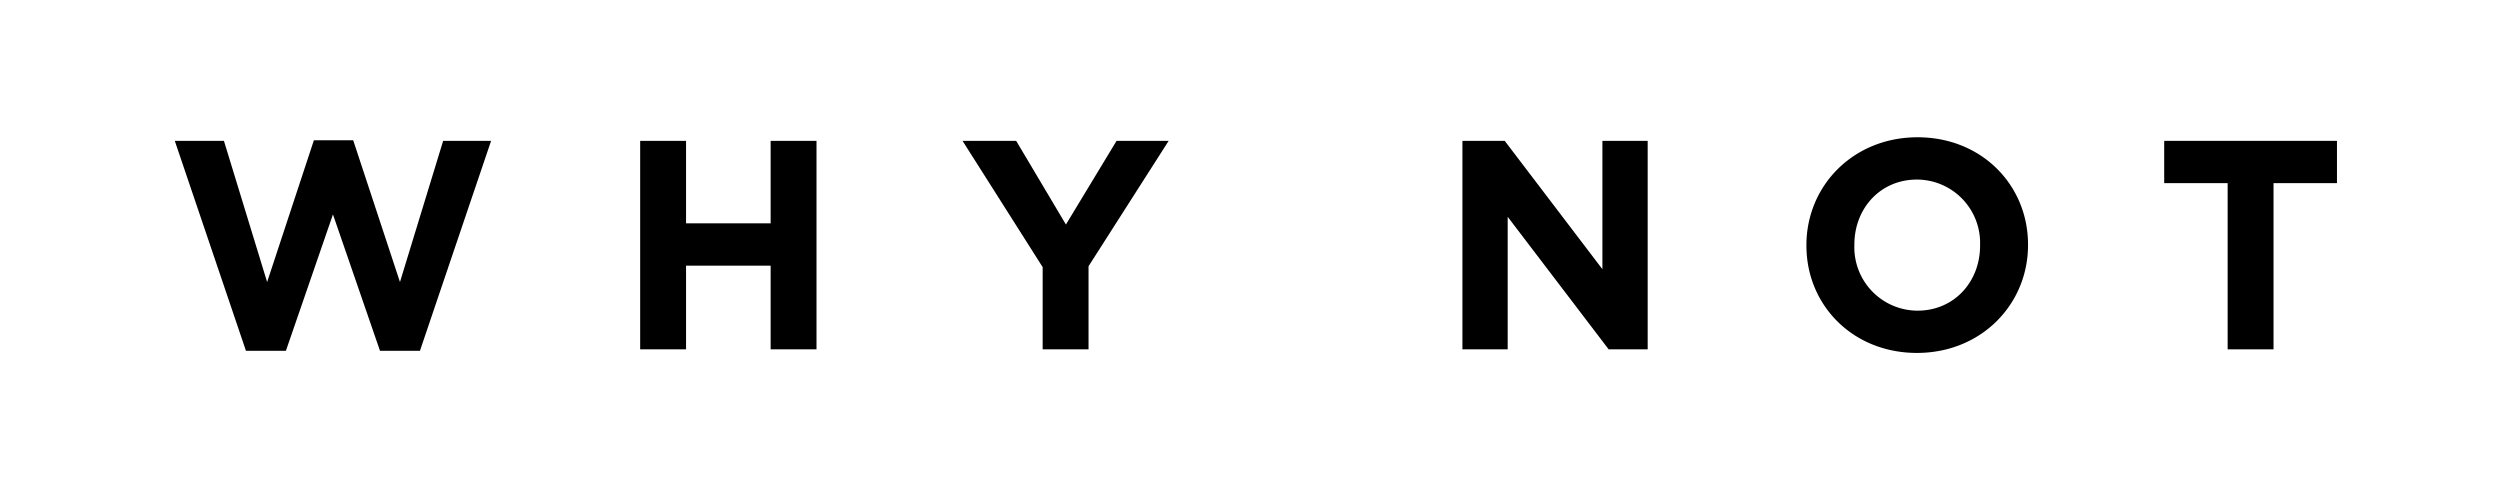
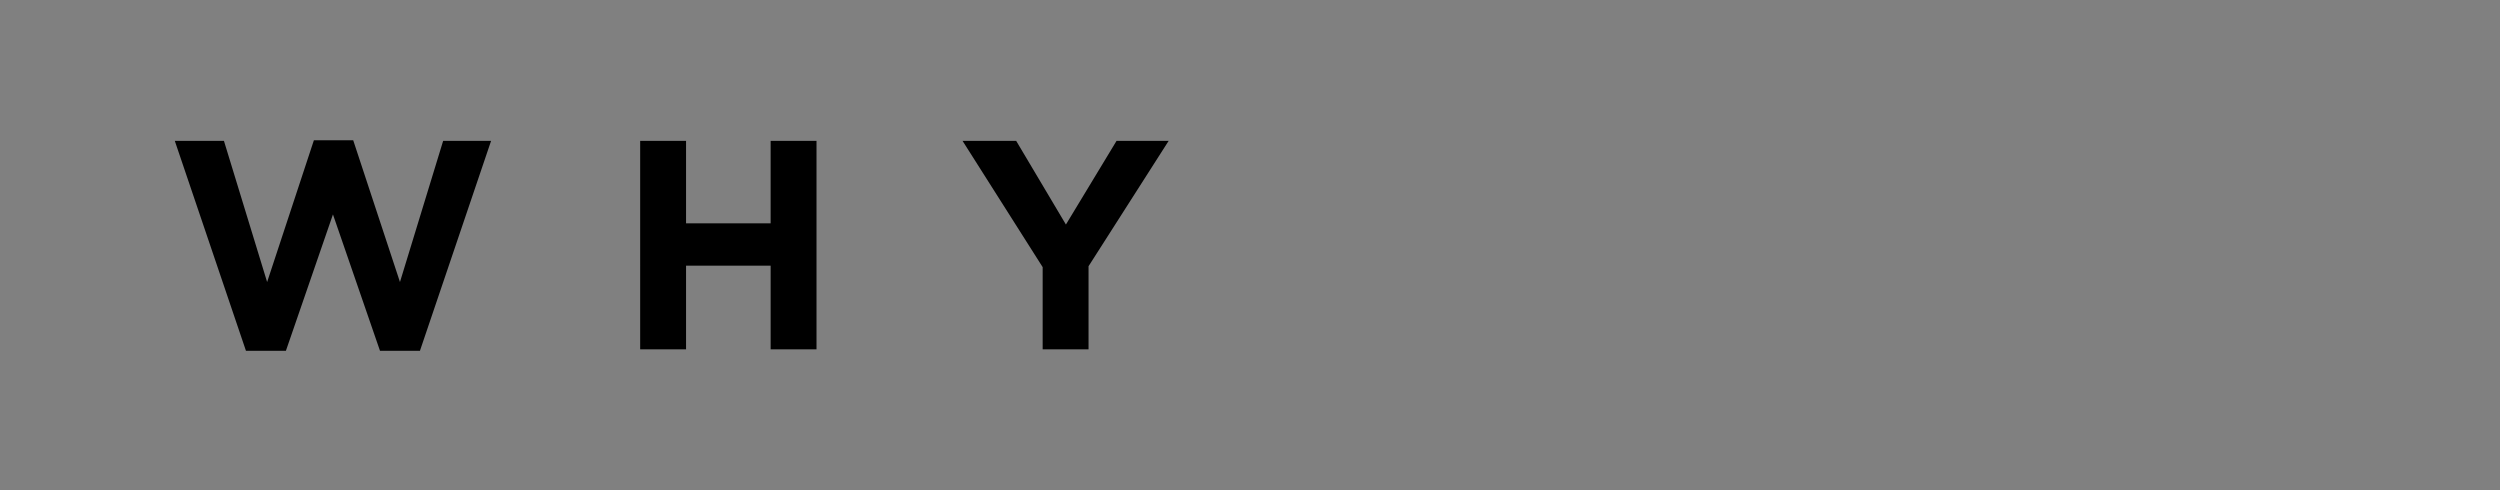
<svg xmlns="http://www.w3.org/2000/svg" width="369.443" height="72.44" viewBox="0 0 369.443 72.44">
  <rect x="0" y="0" width="369.443" height="72.44" fill="#808080" stroke="none" />
  <g transform="translate(-455.668 -3441.445)">
    <g transform="translate(4.747 3190.876)">
-       <rect width="369.443" height="72.44" transform="translate(450.921 250.568)" fill="#fff" />
      <g transform="translate(476.753 270.854)">
        <path d="M501.883,293.513h-5.9l-6.953-20.158-6.955,20.158h-5.9l-10.518-31.031h7.262l6.383,20.863,6.911-20.952h5.809l6.911,20.952,6.382-20.863H512.4Z" transform="translate(-465.659 -261.953)" />
        <path d="M524.175,293.256V280.887h-12.5v12.369h-6.78V262.444h6.78v12.192h12.5V262.444h6.778v30.812Z" transform="translate(-436.124 -261.915)" />
        <path d="M550.694,280.974v12.282h-6.78v-12.15l-11.84-18.662H540l7.351,12.367,7.484-12.367h7.7Z" transform="translate(-415.665 -261.915)" />
-         <path d="M595.831,293.256l-14.921-19.587v19.587h-6.69V262.444h6.25l14.437,18.97v-18.97h6.69v30.812Z" transform="translate(-383.94 -261.915)" />
-         <path d="M619.553,294.011c-9.509,0-16.33-7.086-16.33-15.845v-.089c0-8.759,6.911-15.934,16.418-15.934s16.33,7.088,16.33,15.847v.088C635.971,286.837,629.06,294.011,619.553,294.011Zm9.332-15.934a9.362,9.362,0,0,0-9.332-9.684c-5.458,0-9.244,4.314-9.244,9.6v.088a9.361,9.361,0,0,0,9.332,9.684c5.46,0,9.244-4.314,9.244-9.595Z" transform="translate(-362.107 -262.142)" />
-         <path d="M649.543,268.694v24.561h-6.78V268.694h-9.375v-6.25h25.531v6.25Z" transform="translate(-339.4 -261.915)" />
      </g>
    </g>
  </g>
</svg>